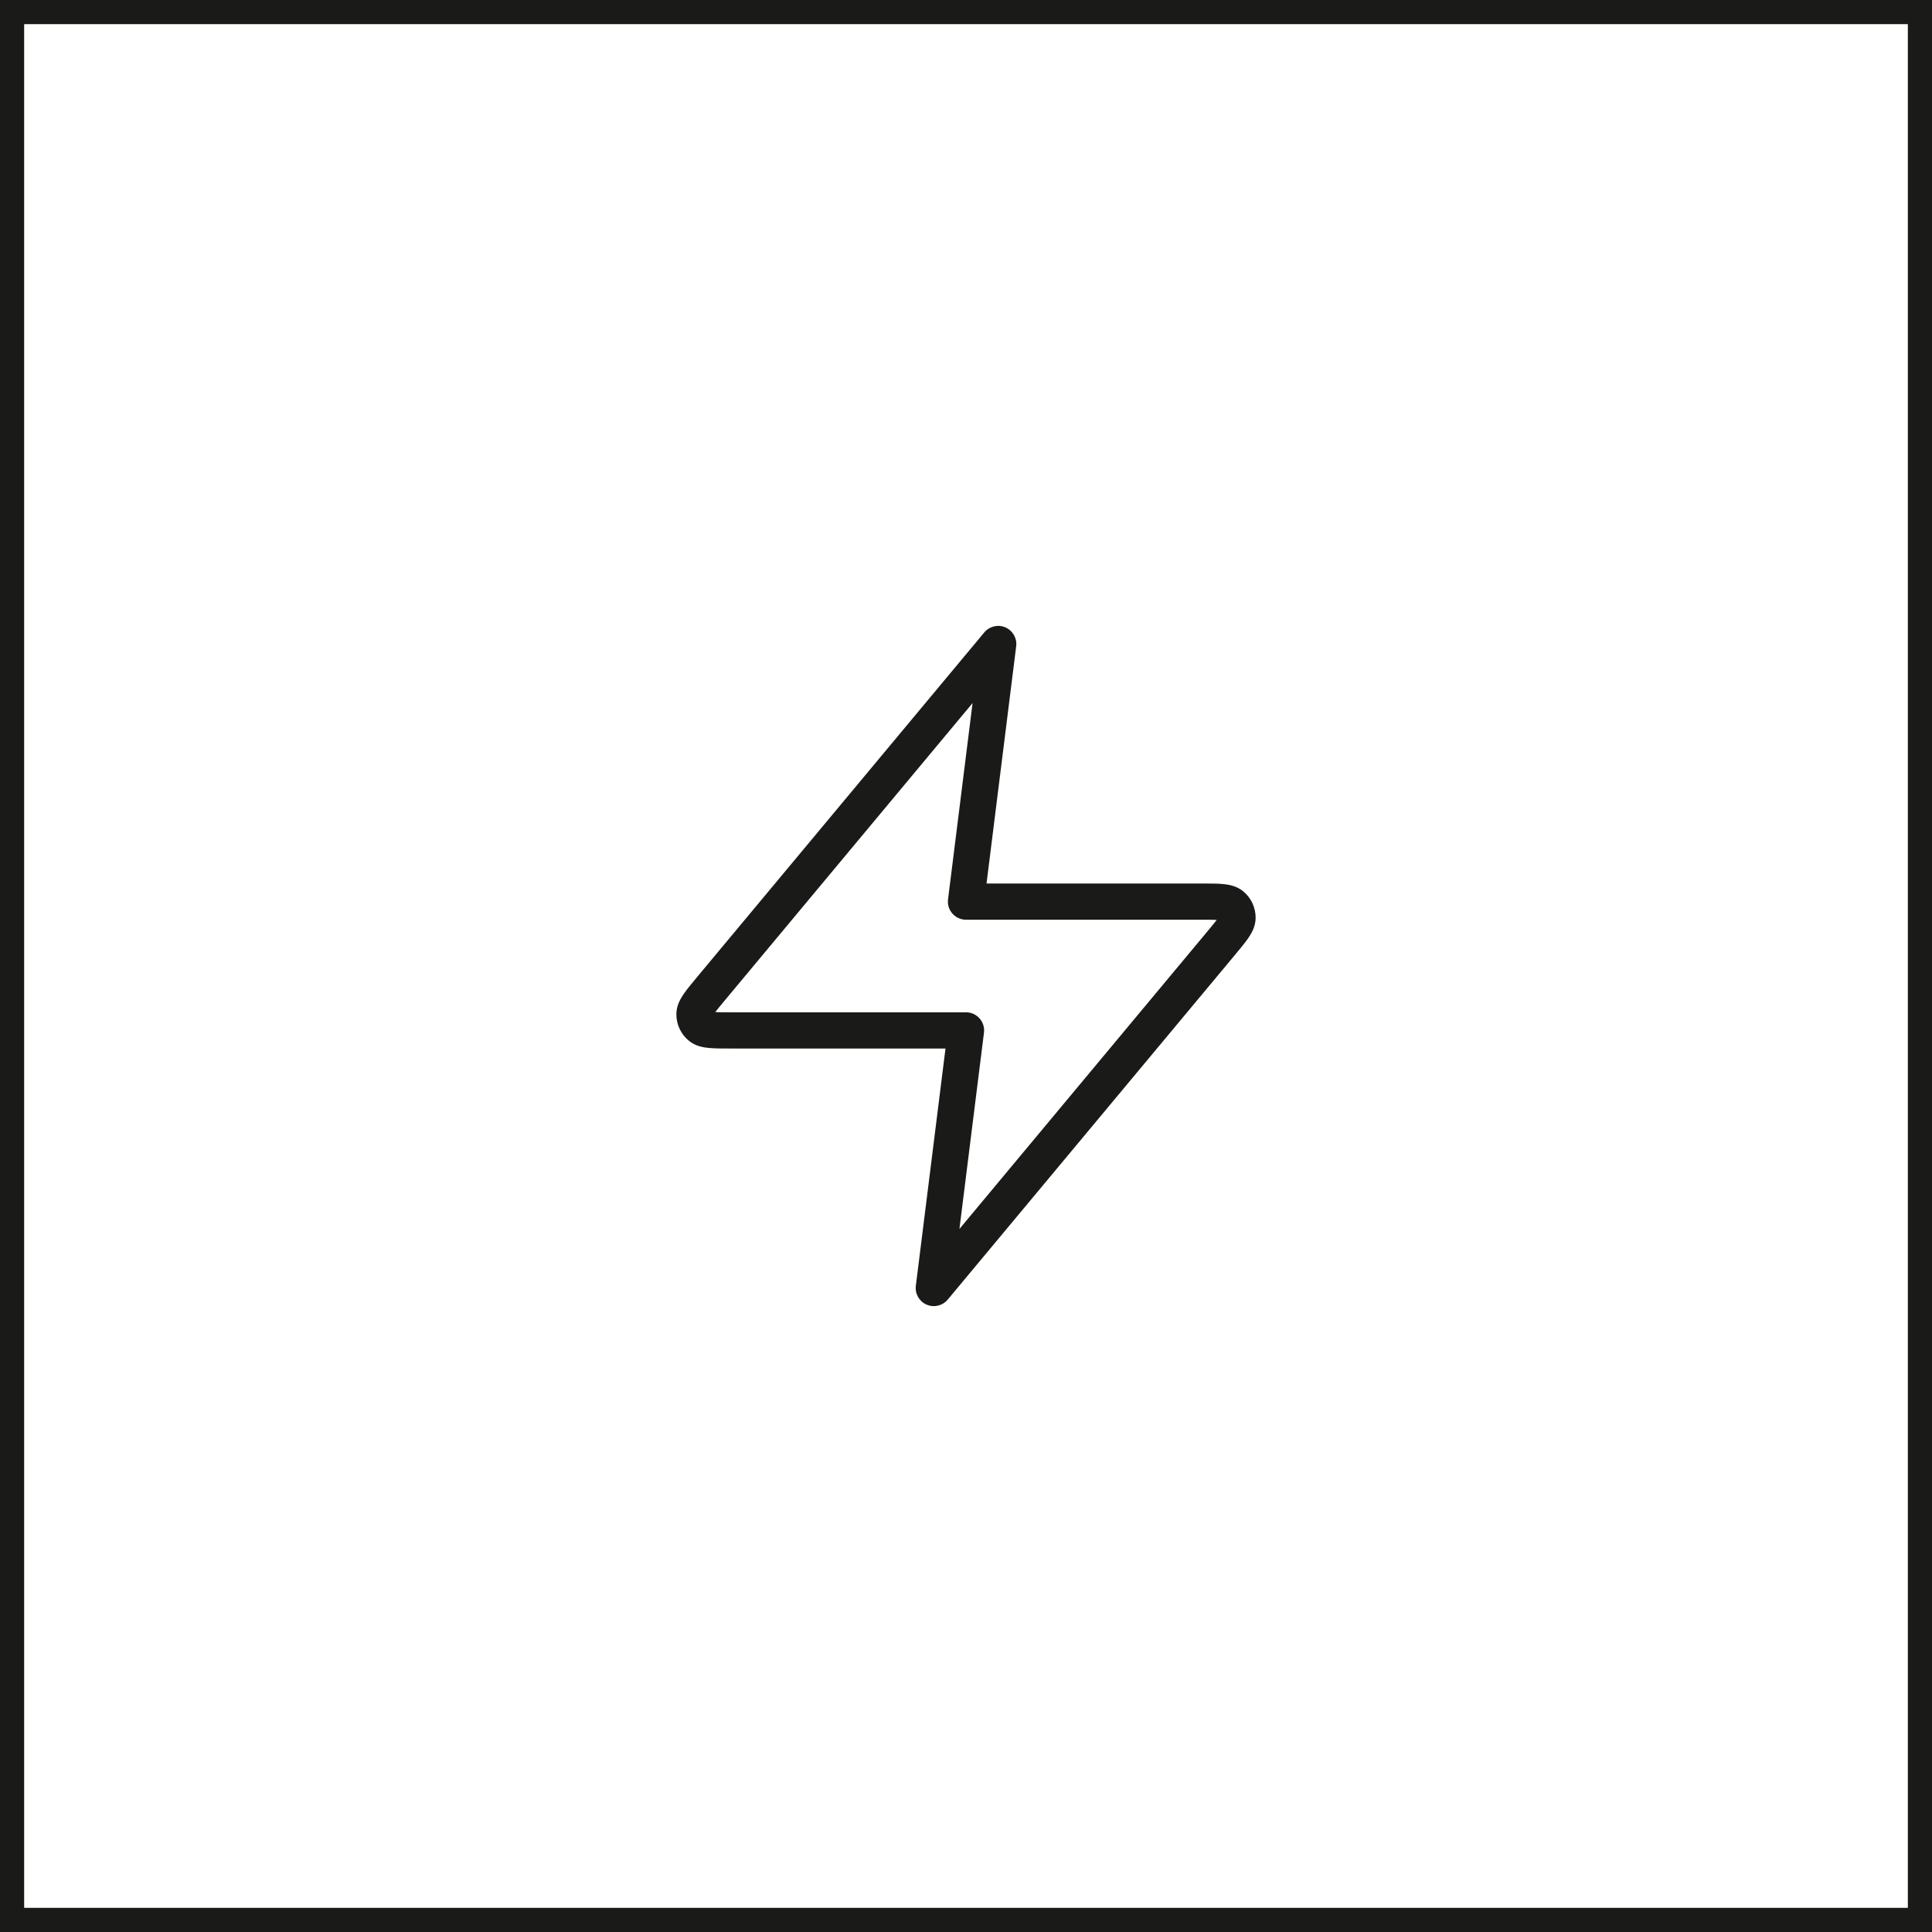
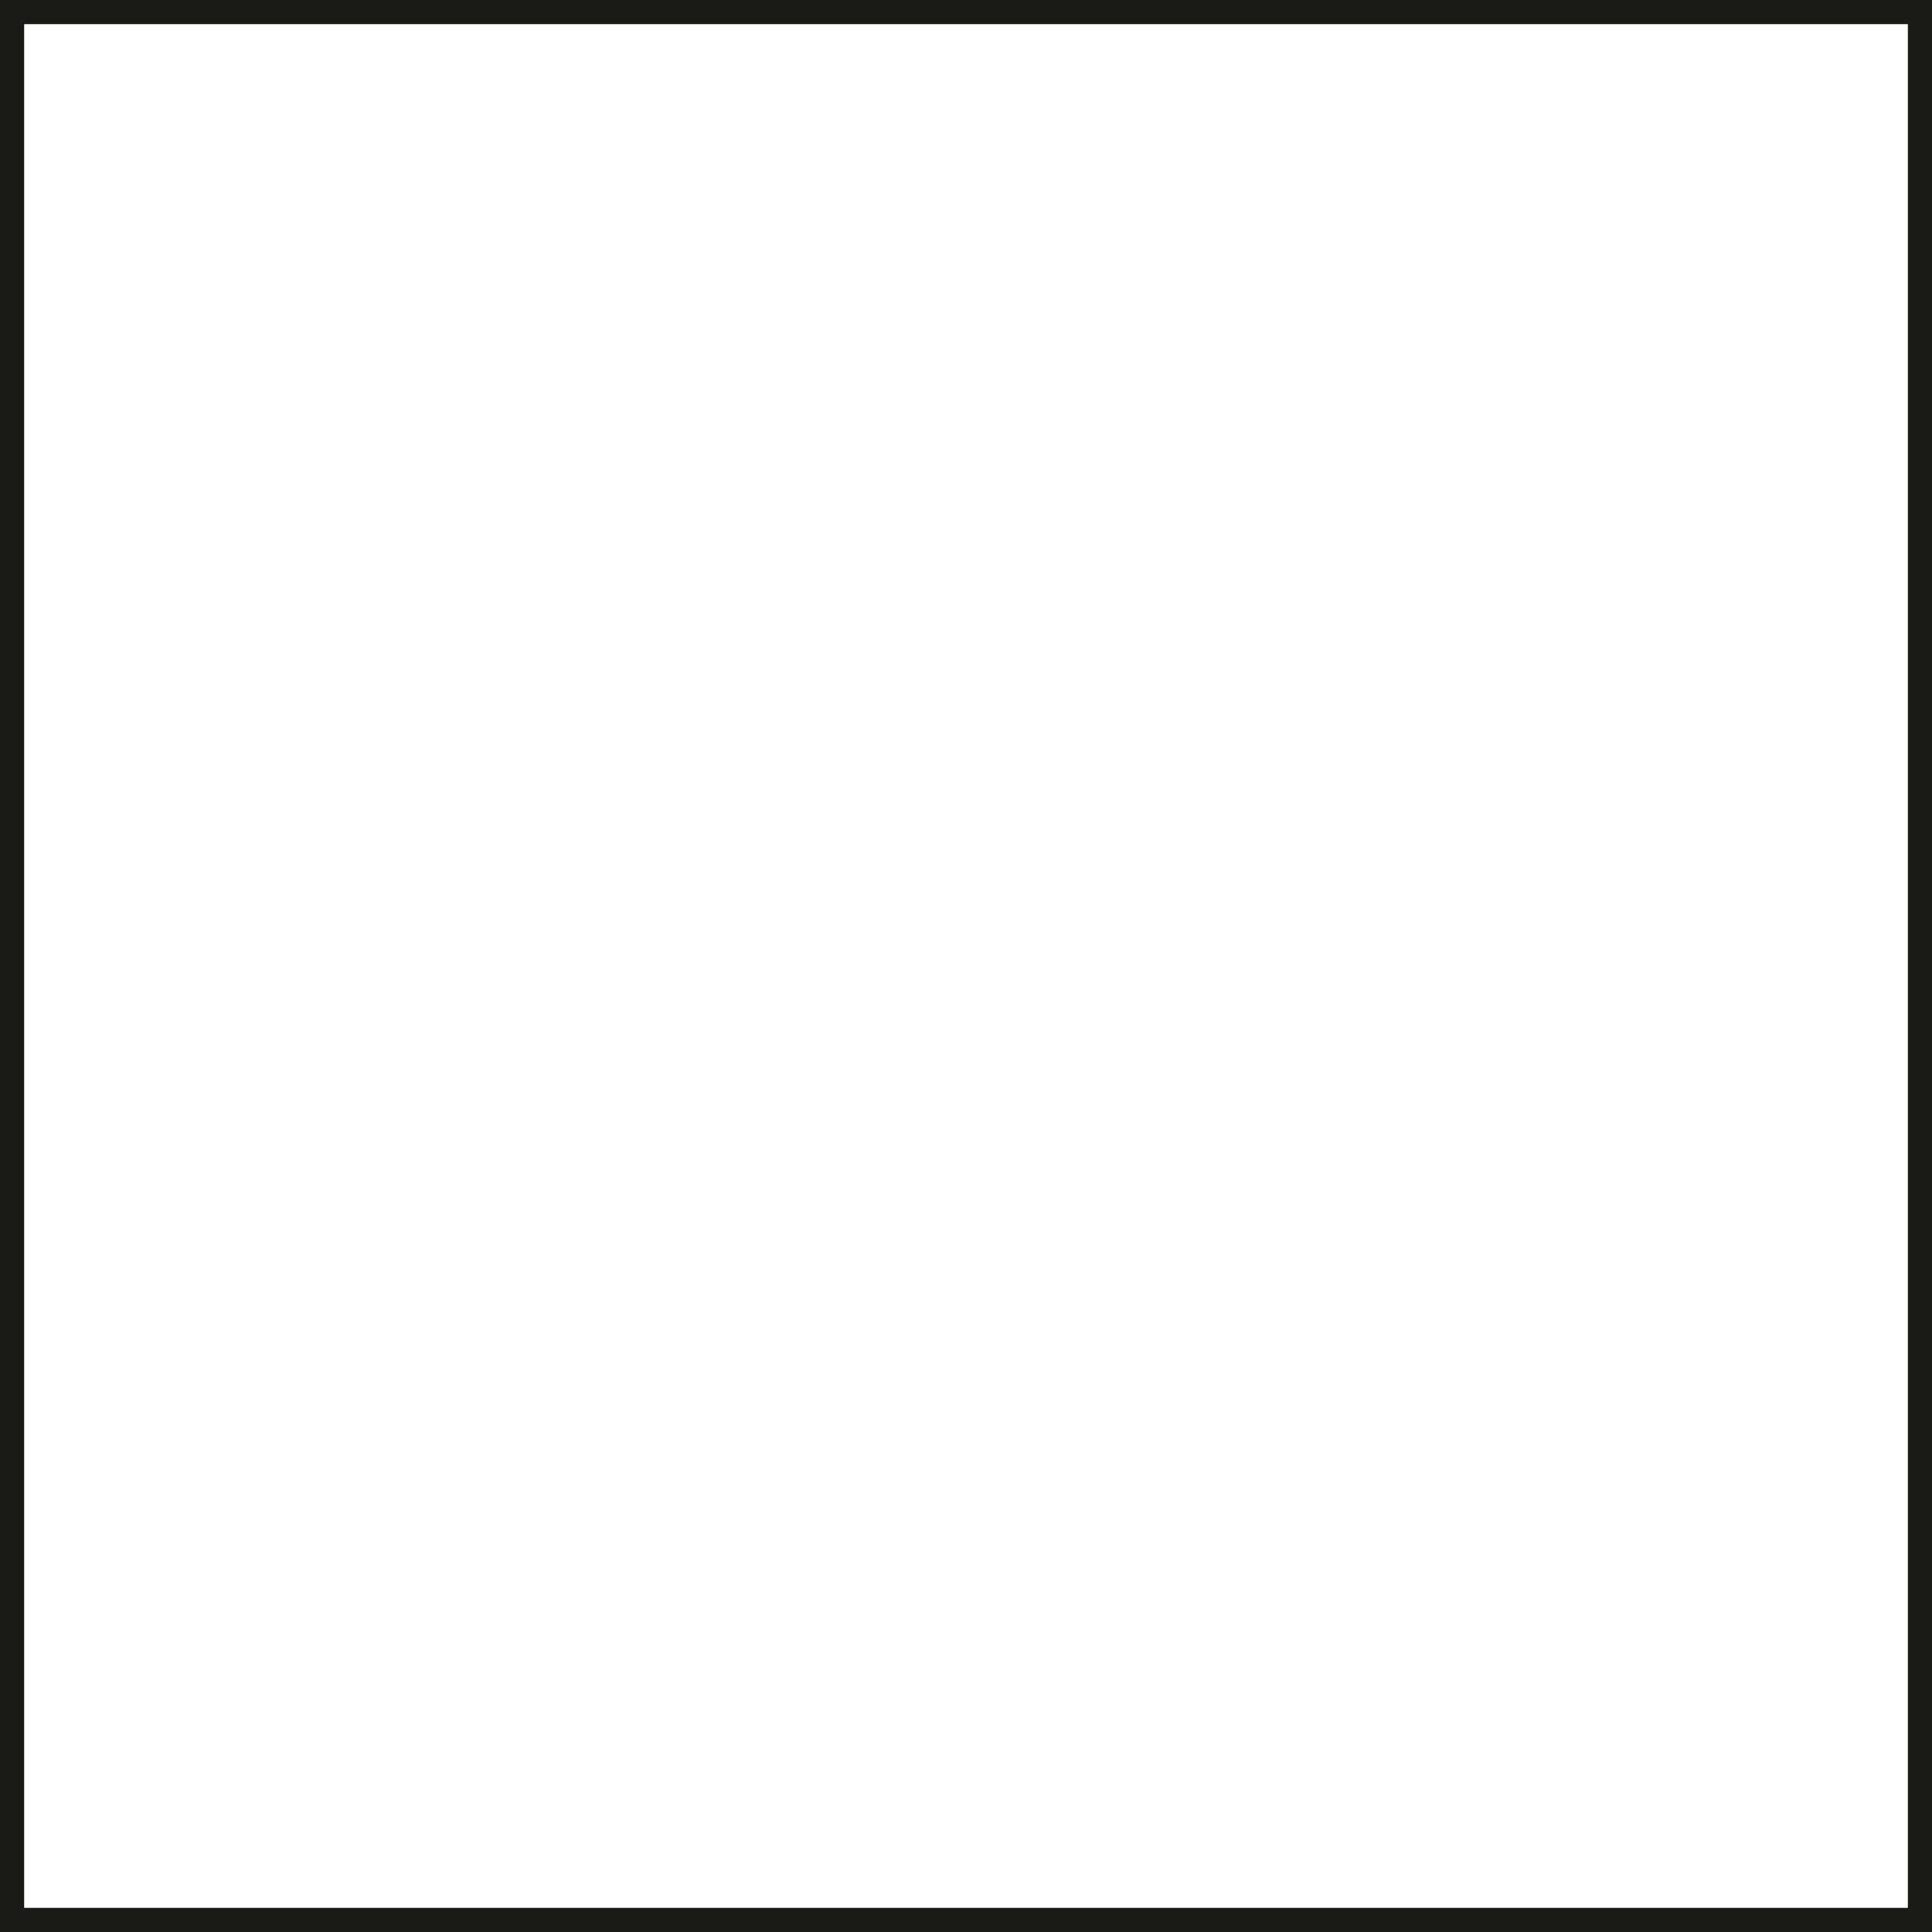
<svg xmlns="http://www.w3.org/2000/svg" width="80" height="80" viewBox="0 0 80 80" fill="none">
  <rect x="0.5" y="0.5" width="79" height="79" stroke="#1A1A18" />
-   <path fill-rule="evenodd" clip-rule="evenodd" d="M41.632 25.979C41.938 26.112 42.119 26.43 42.078 26.76L40.85 36.584L49.755 36.584C50.09 36.584 50.392 36.584 50.631 36.605C50.861 36.626 51.192 36.676 51.467 36.898C51.806 37.172 52 37.586 51.993 38.022C51.988 38.375 51.815 38.661 51.683 38.852C51.547 39.049 51.354 39.281 51.139 39.538L39.243 53.814C39.03 54.07 38.674 54.154 38.368 54.022C38.063 53.889 37.881 53.571 37.923 53.241L39.151 43.417H30.245C29.91 43.417 29.608 43.417 29.37 43.395C29.139 43.375 28.808 43.325 28.533 43.102C28.194 42.829 28 42.414 28.007 41.979C28.012 41.626 28.186 41.339 28.317 41.149C28.454 40.951 28.646 40.72 28.861 40.462L40.757 26.187C40.971 25.931 41.327 25.846 41.632 25.979ZM40.272 29.112L30.034 41.398C29.843 41.627 29.711 41.786 29.618 41.909C29.772 41.917 29.979 41.917 30.277 41.917H40C40.215 41.917 40.42 42.009 40.562 42.171C40.705 42.332 40.771 42.547 40.744 42.76L39.728 50.888L49.966 38.603C50.157 38.374 50.289 38.215 50.382 38.092C50.228 38.084 50.021 38.084 49.723 38.084H40C39.785 38.084 39.58 37.991 39.438 37.83C39.295 37.669 39.229 37.454 39.256 37.241L40.272 29.112Z" fill="#1A1A18" />
</svg>